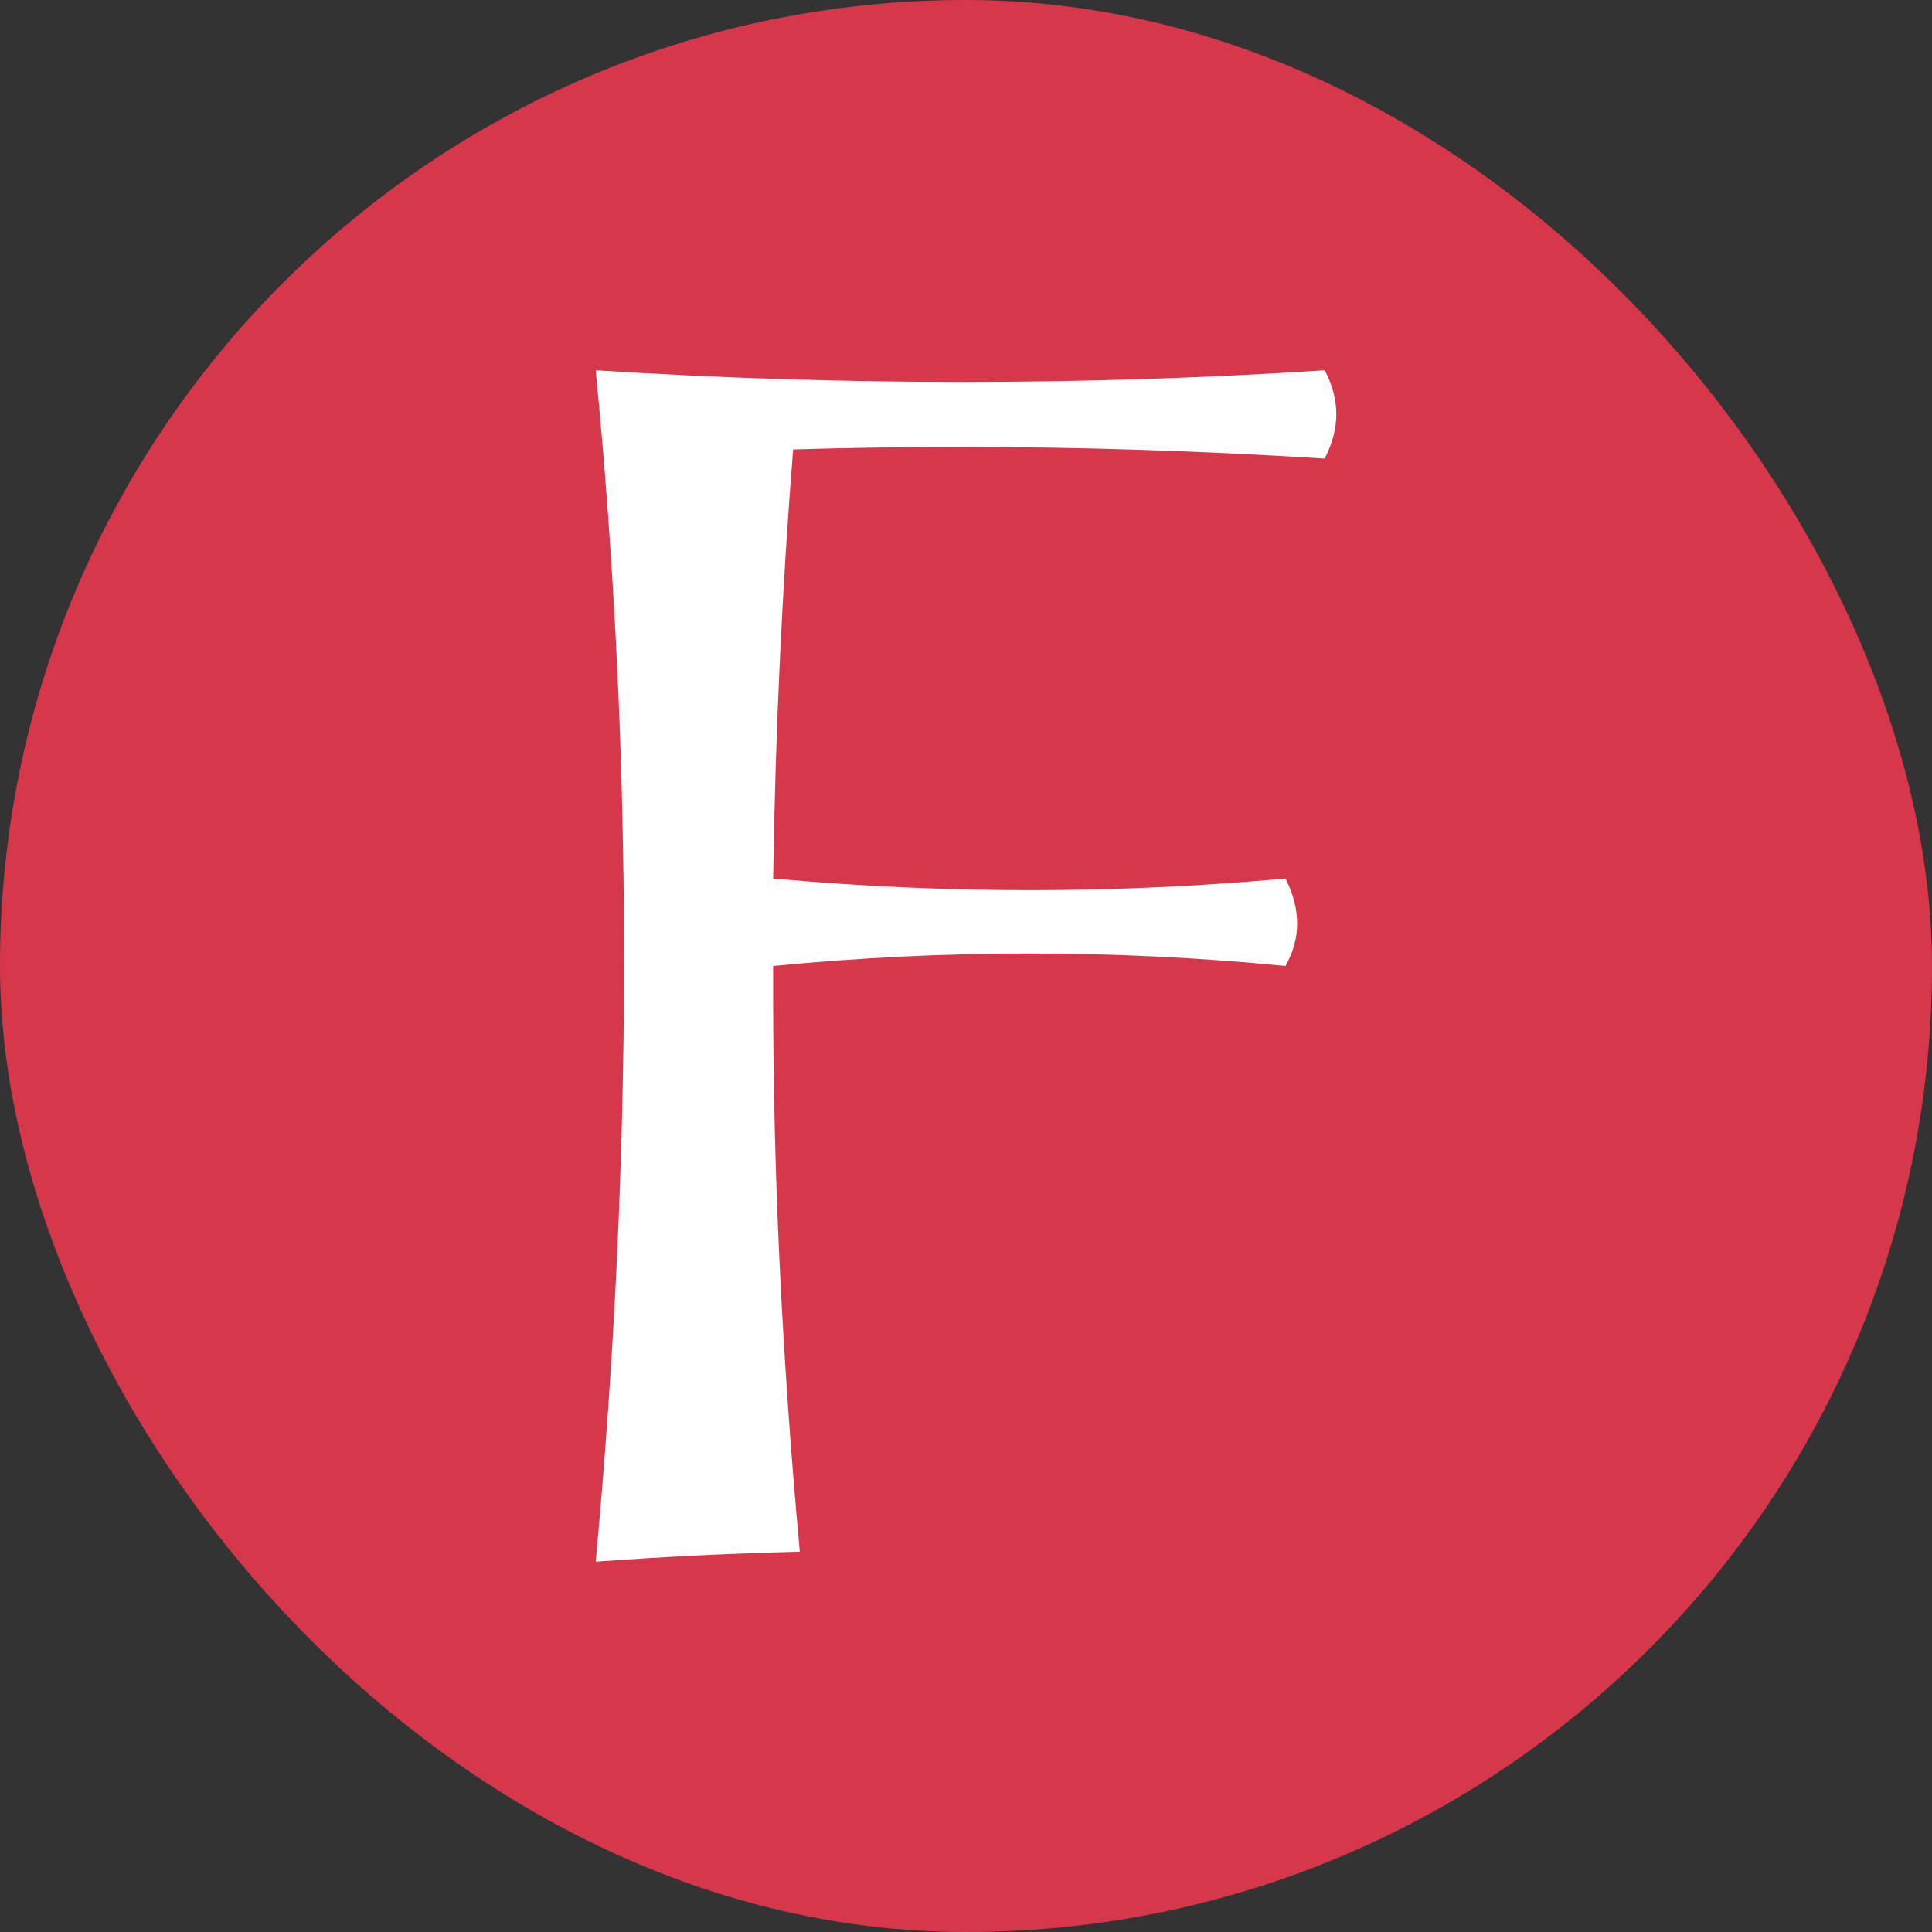
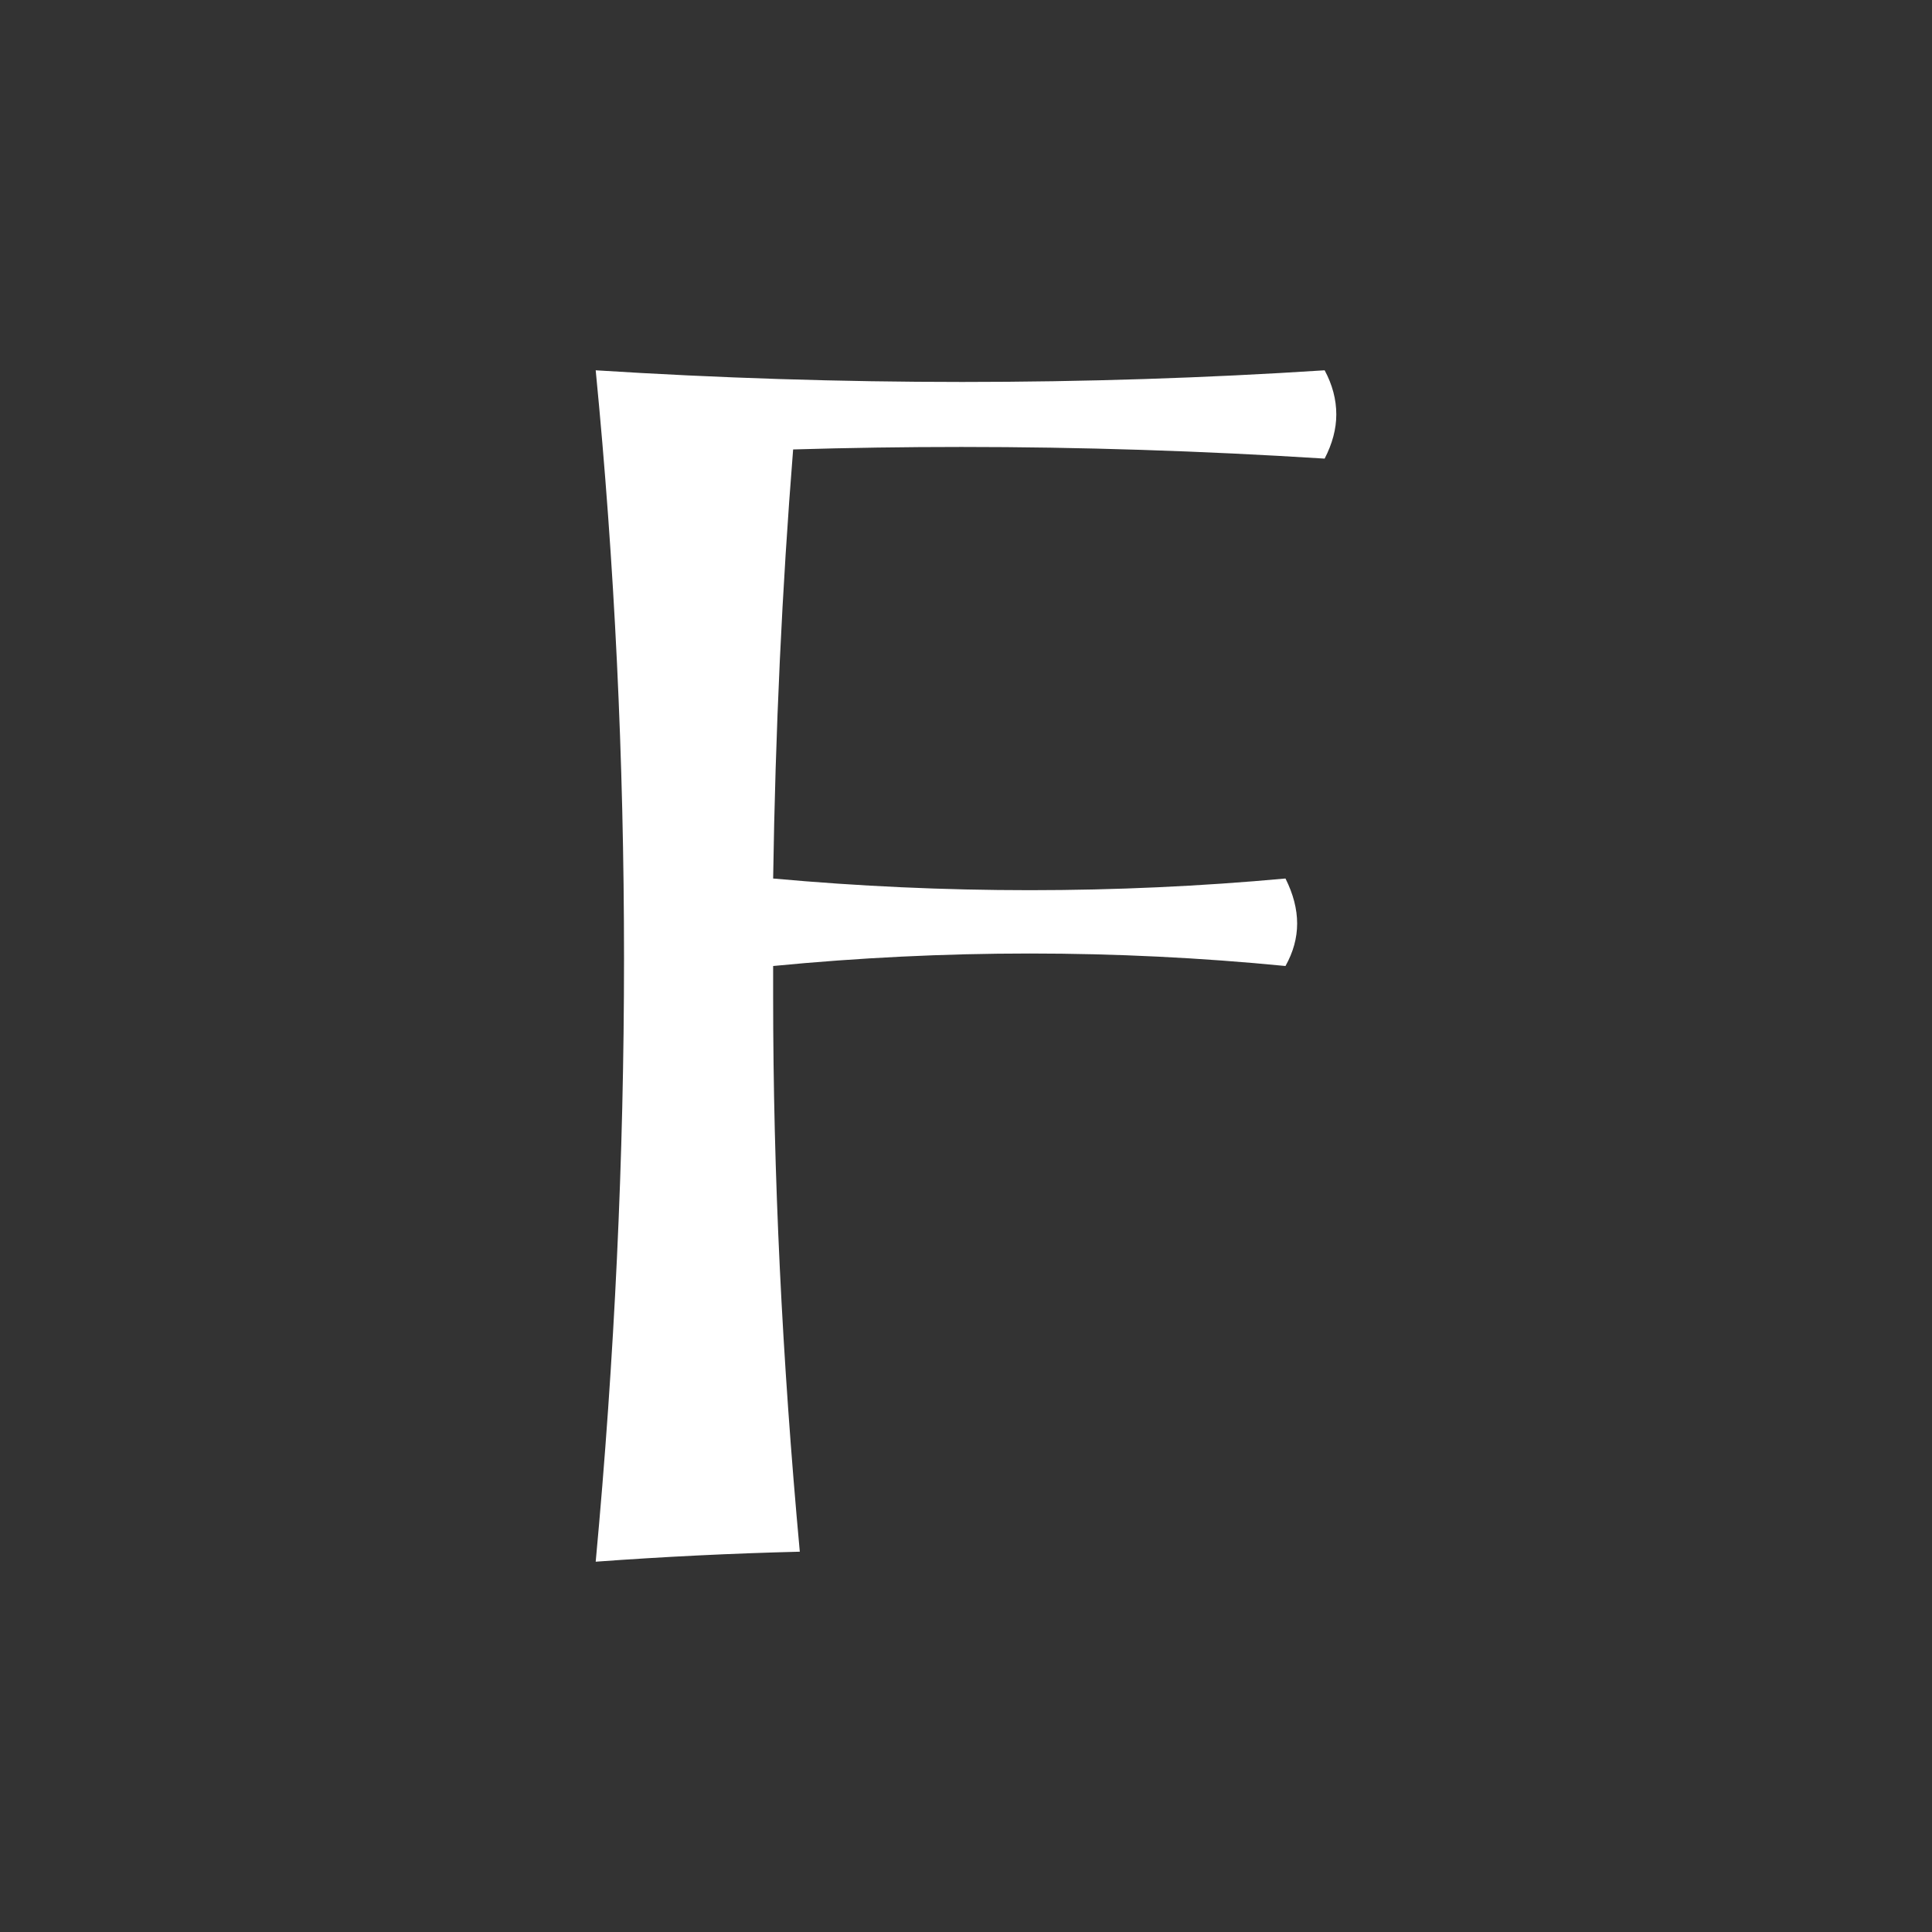
<svg xmlns="http://www.w3.org/2000/svg" width="120" height="120" viewBox="0 0 120 120" fill="none">
  <rect x="0" y="0" width="120" height="120" fill="#333333" stroke="none" />
-   <rect width="120" height="120" rx="60" fill="#D6374A" />
  <path d="M37 97C38.173 84.339 38.759 71.85 38.759 59.534C38.759 47.184 38.173 35.006 37 23C44.623 23.483 52.213 23.724 59.767 23.724C67.322 23.724 74.825 23.483 82.276 23C82.758 23.897 83 24.811 83 25.743C83 26.64 82.758 27.554 82.276 28.485C74.618 28.002 67.097 27.761 59.715 27.761C56.197 27.761 52.713 27.813 49.263 27.916C48.573 36.541 48.159 45.424 48.021 54.566C53.334 55.049 58.646 55.291 63.958 55.291C69.271 55.291 74.566 55.049 79.844 54.566C80.327 55.532 80.568 56.464 80.568 57.361C80.568 58.258 80.327 59.138 79.844 60C74.566 59.483 69.271 59.224 63.958 59.224C58.646 59.224 53.334 59.483 48.021 60V61.915C48.021 72.885 48.573 84.373 49.677 96.379C45.469 96.483 41.243 96.689 37 97Z" fill="white" />
</svg>